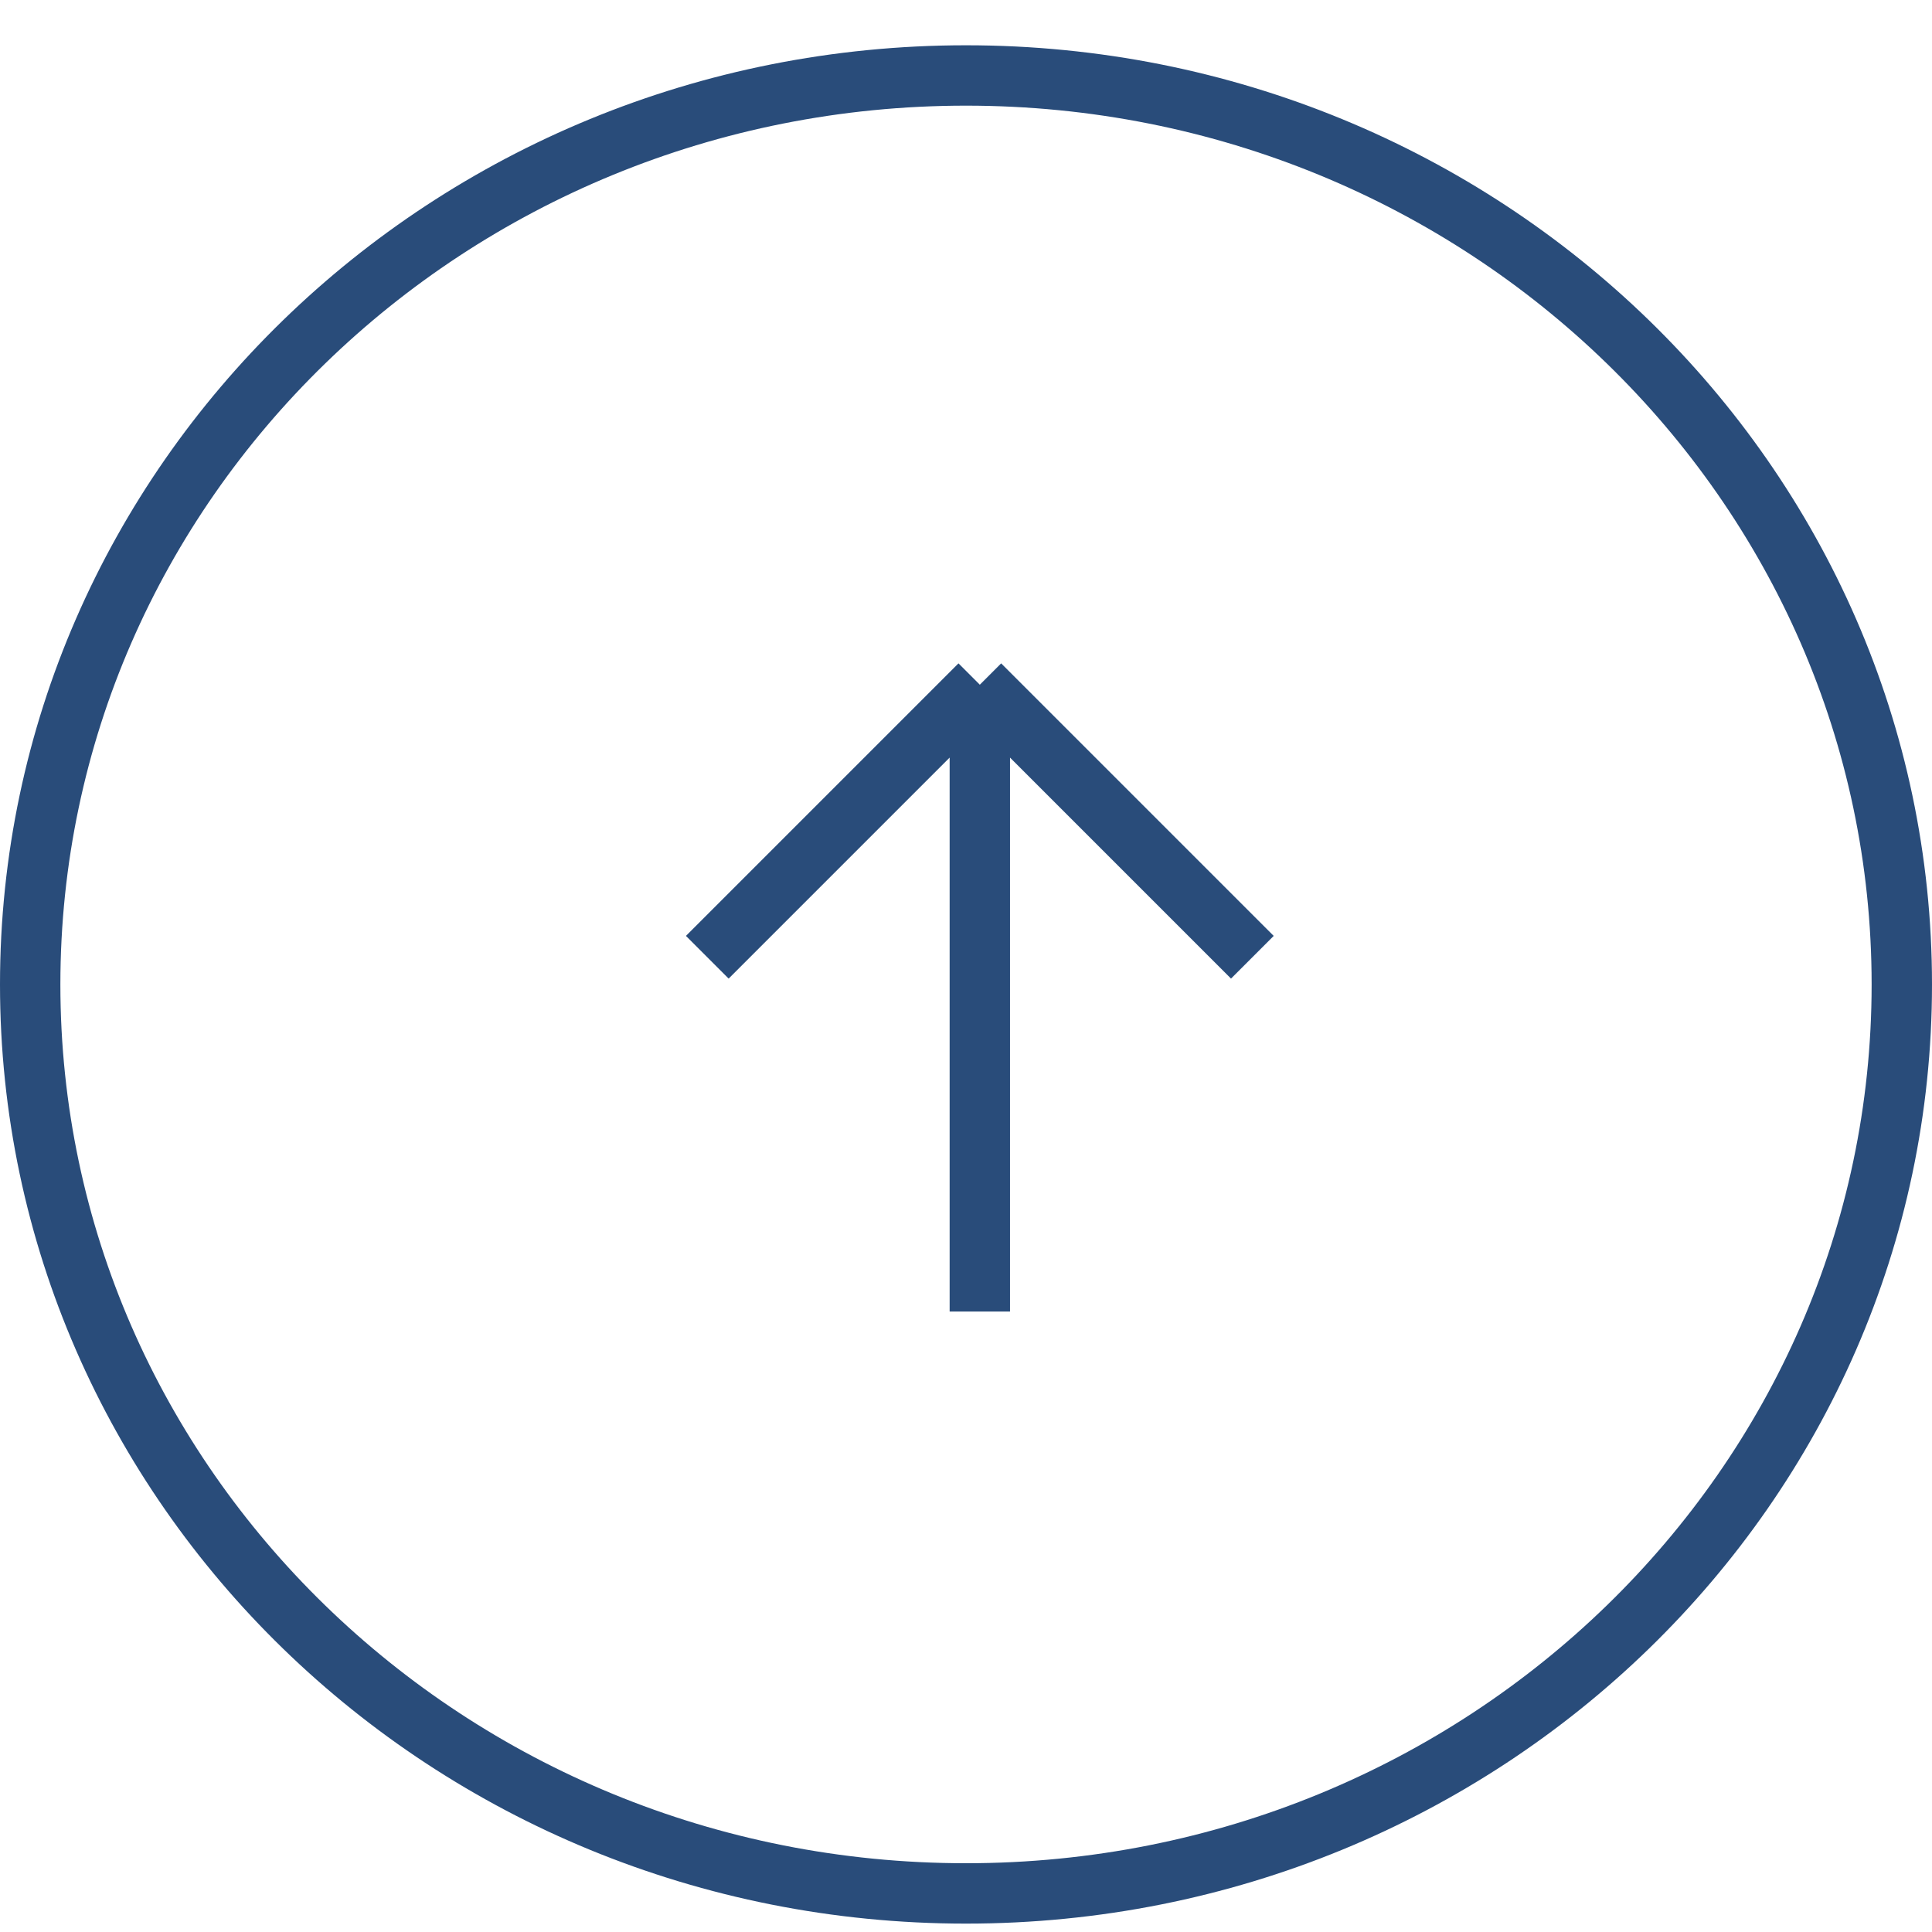
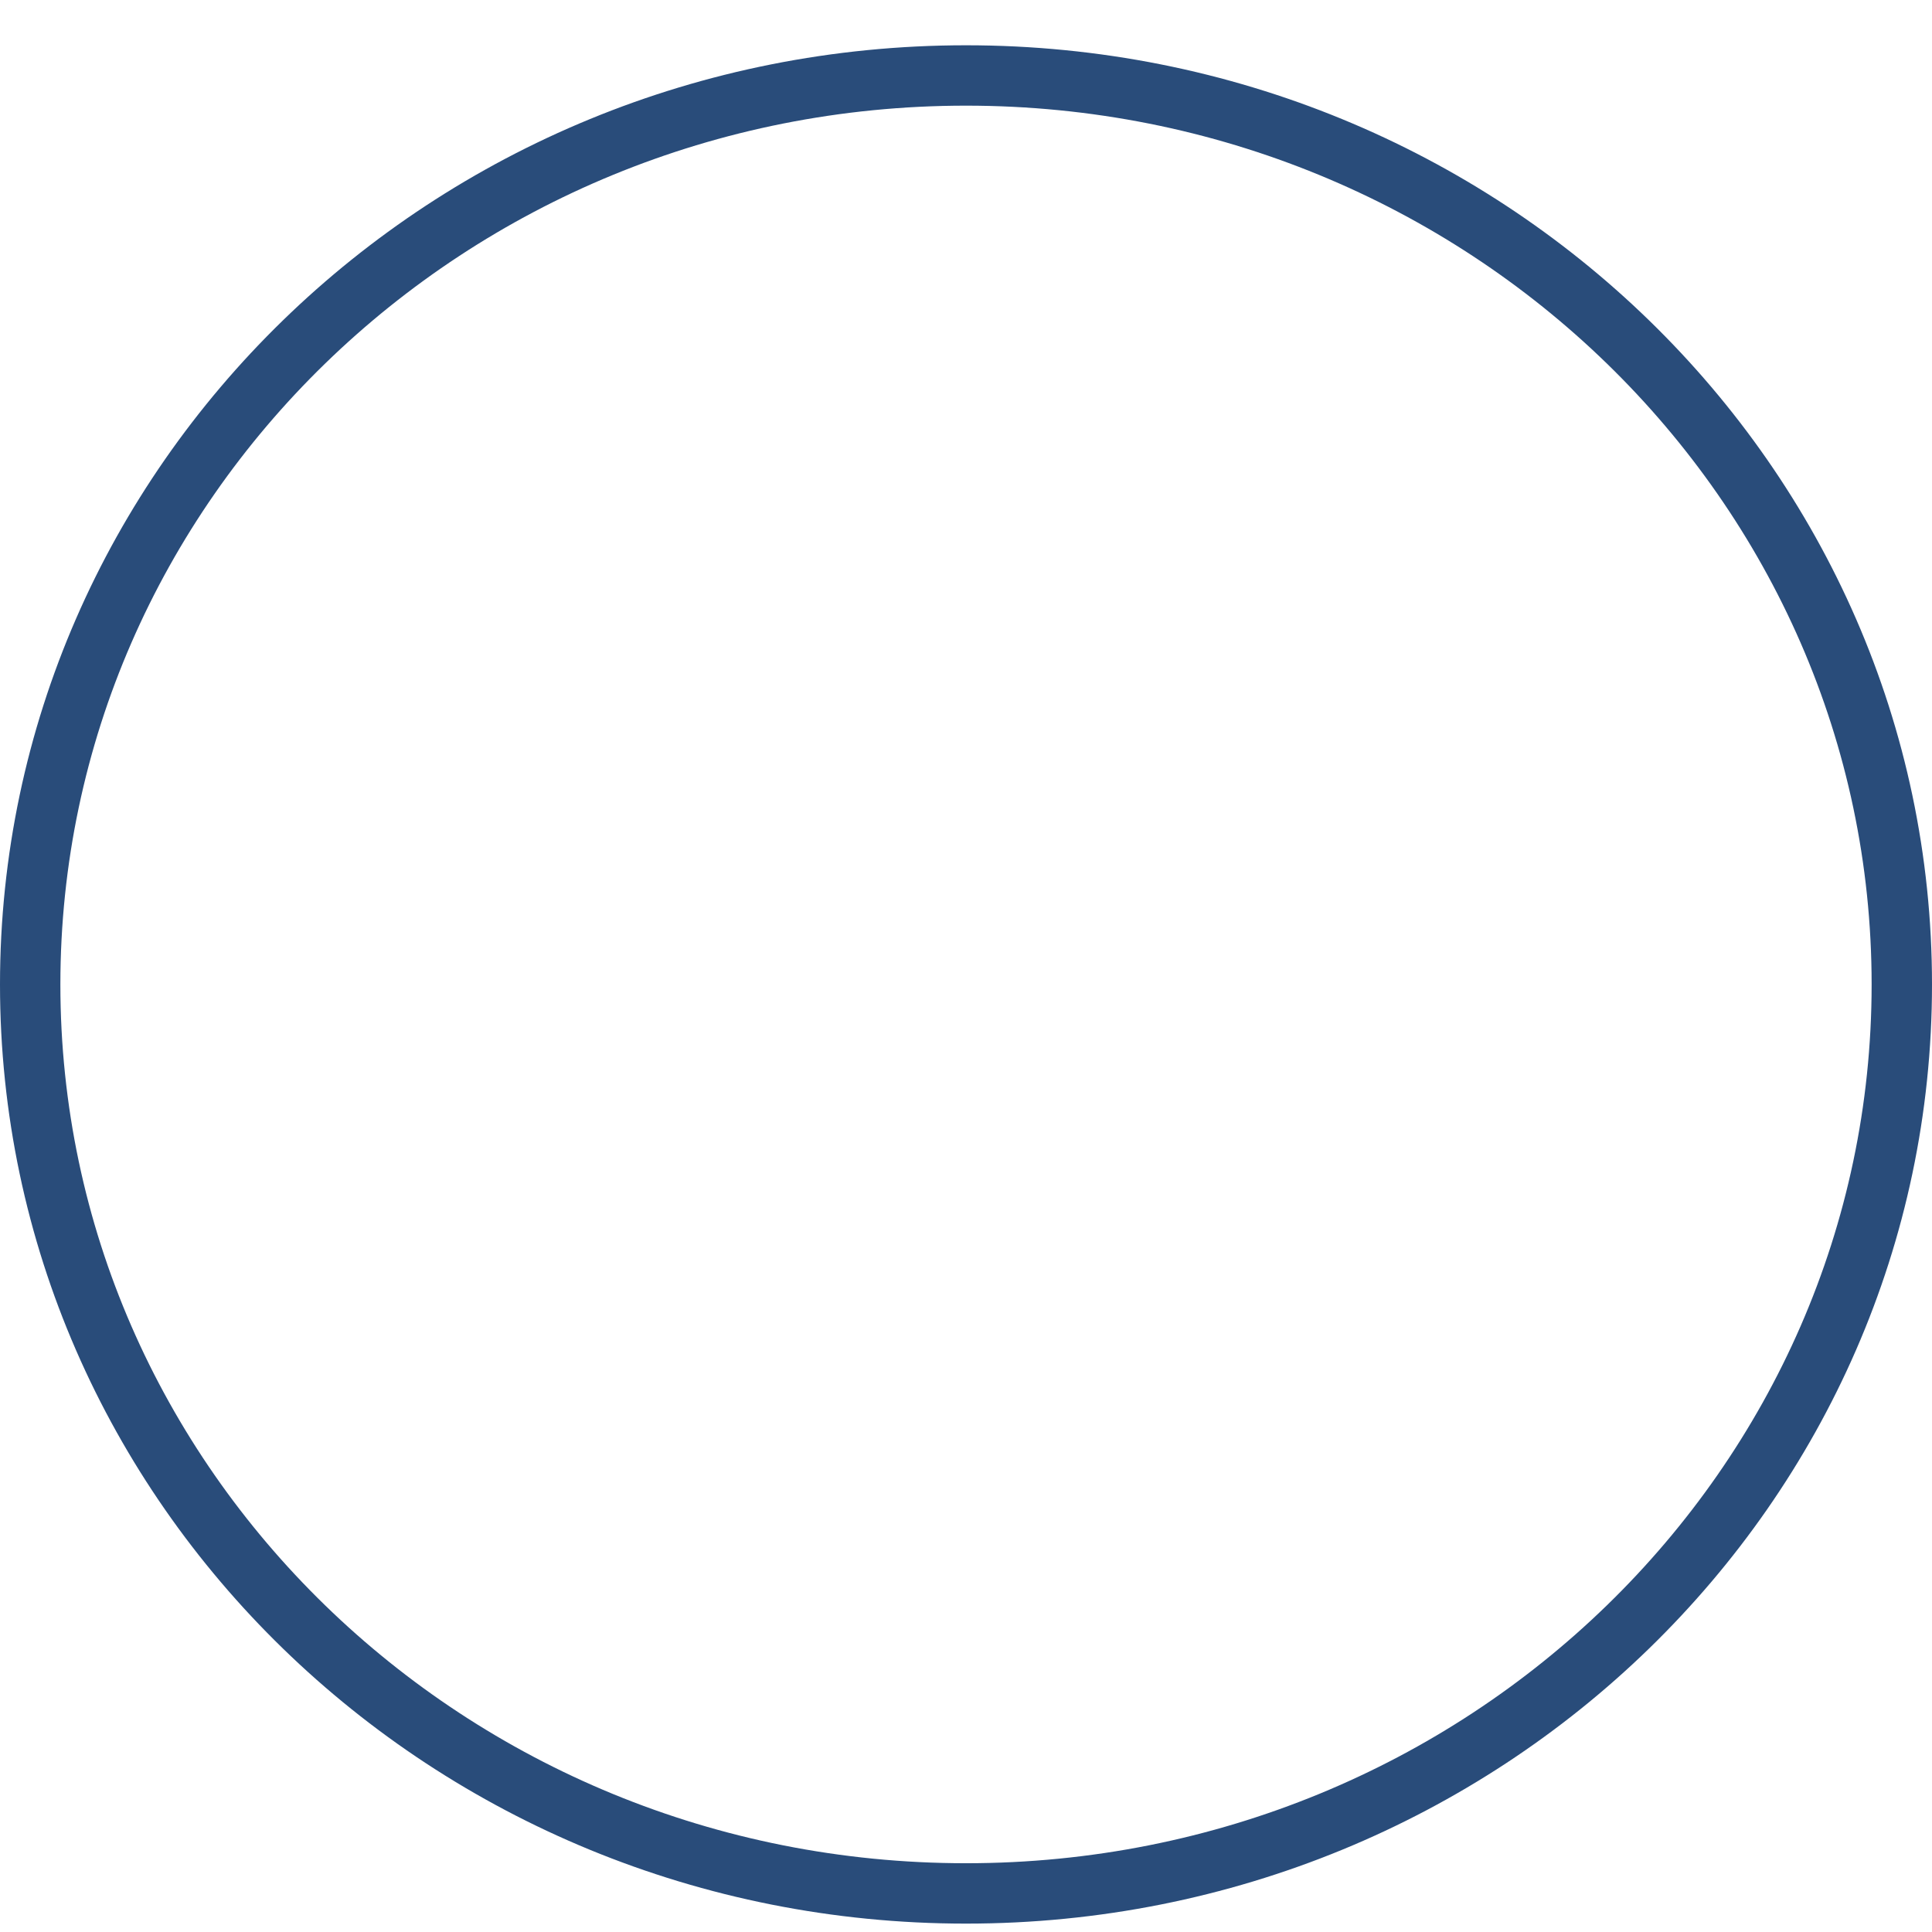
<svg xmlns="http://www.w3.org/2000/svg" width="32" height="32" viewBox="0 0 32 32" fill="none">
  <path d="M0.5 16.306C0.5 8.004 7.426 1.25 16 1.25C24.574 1.25 31.5 8.004 31.5 16.306C31.5 24.607 24.574 31.361 16 31.361C7.426 31.361 0.5 24.607 0.5 16.306Z" stroke="#294C7A" />
-   <path d="M11.715 15.855L16.229 11.341M16.229 11.341L20.743 15.855M16.229 11.341L16.229 21.723" stroke="#294C7A" />
</svg>